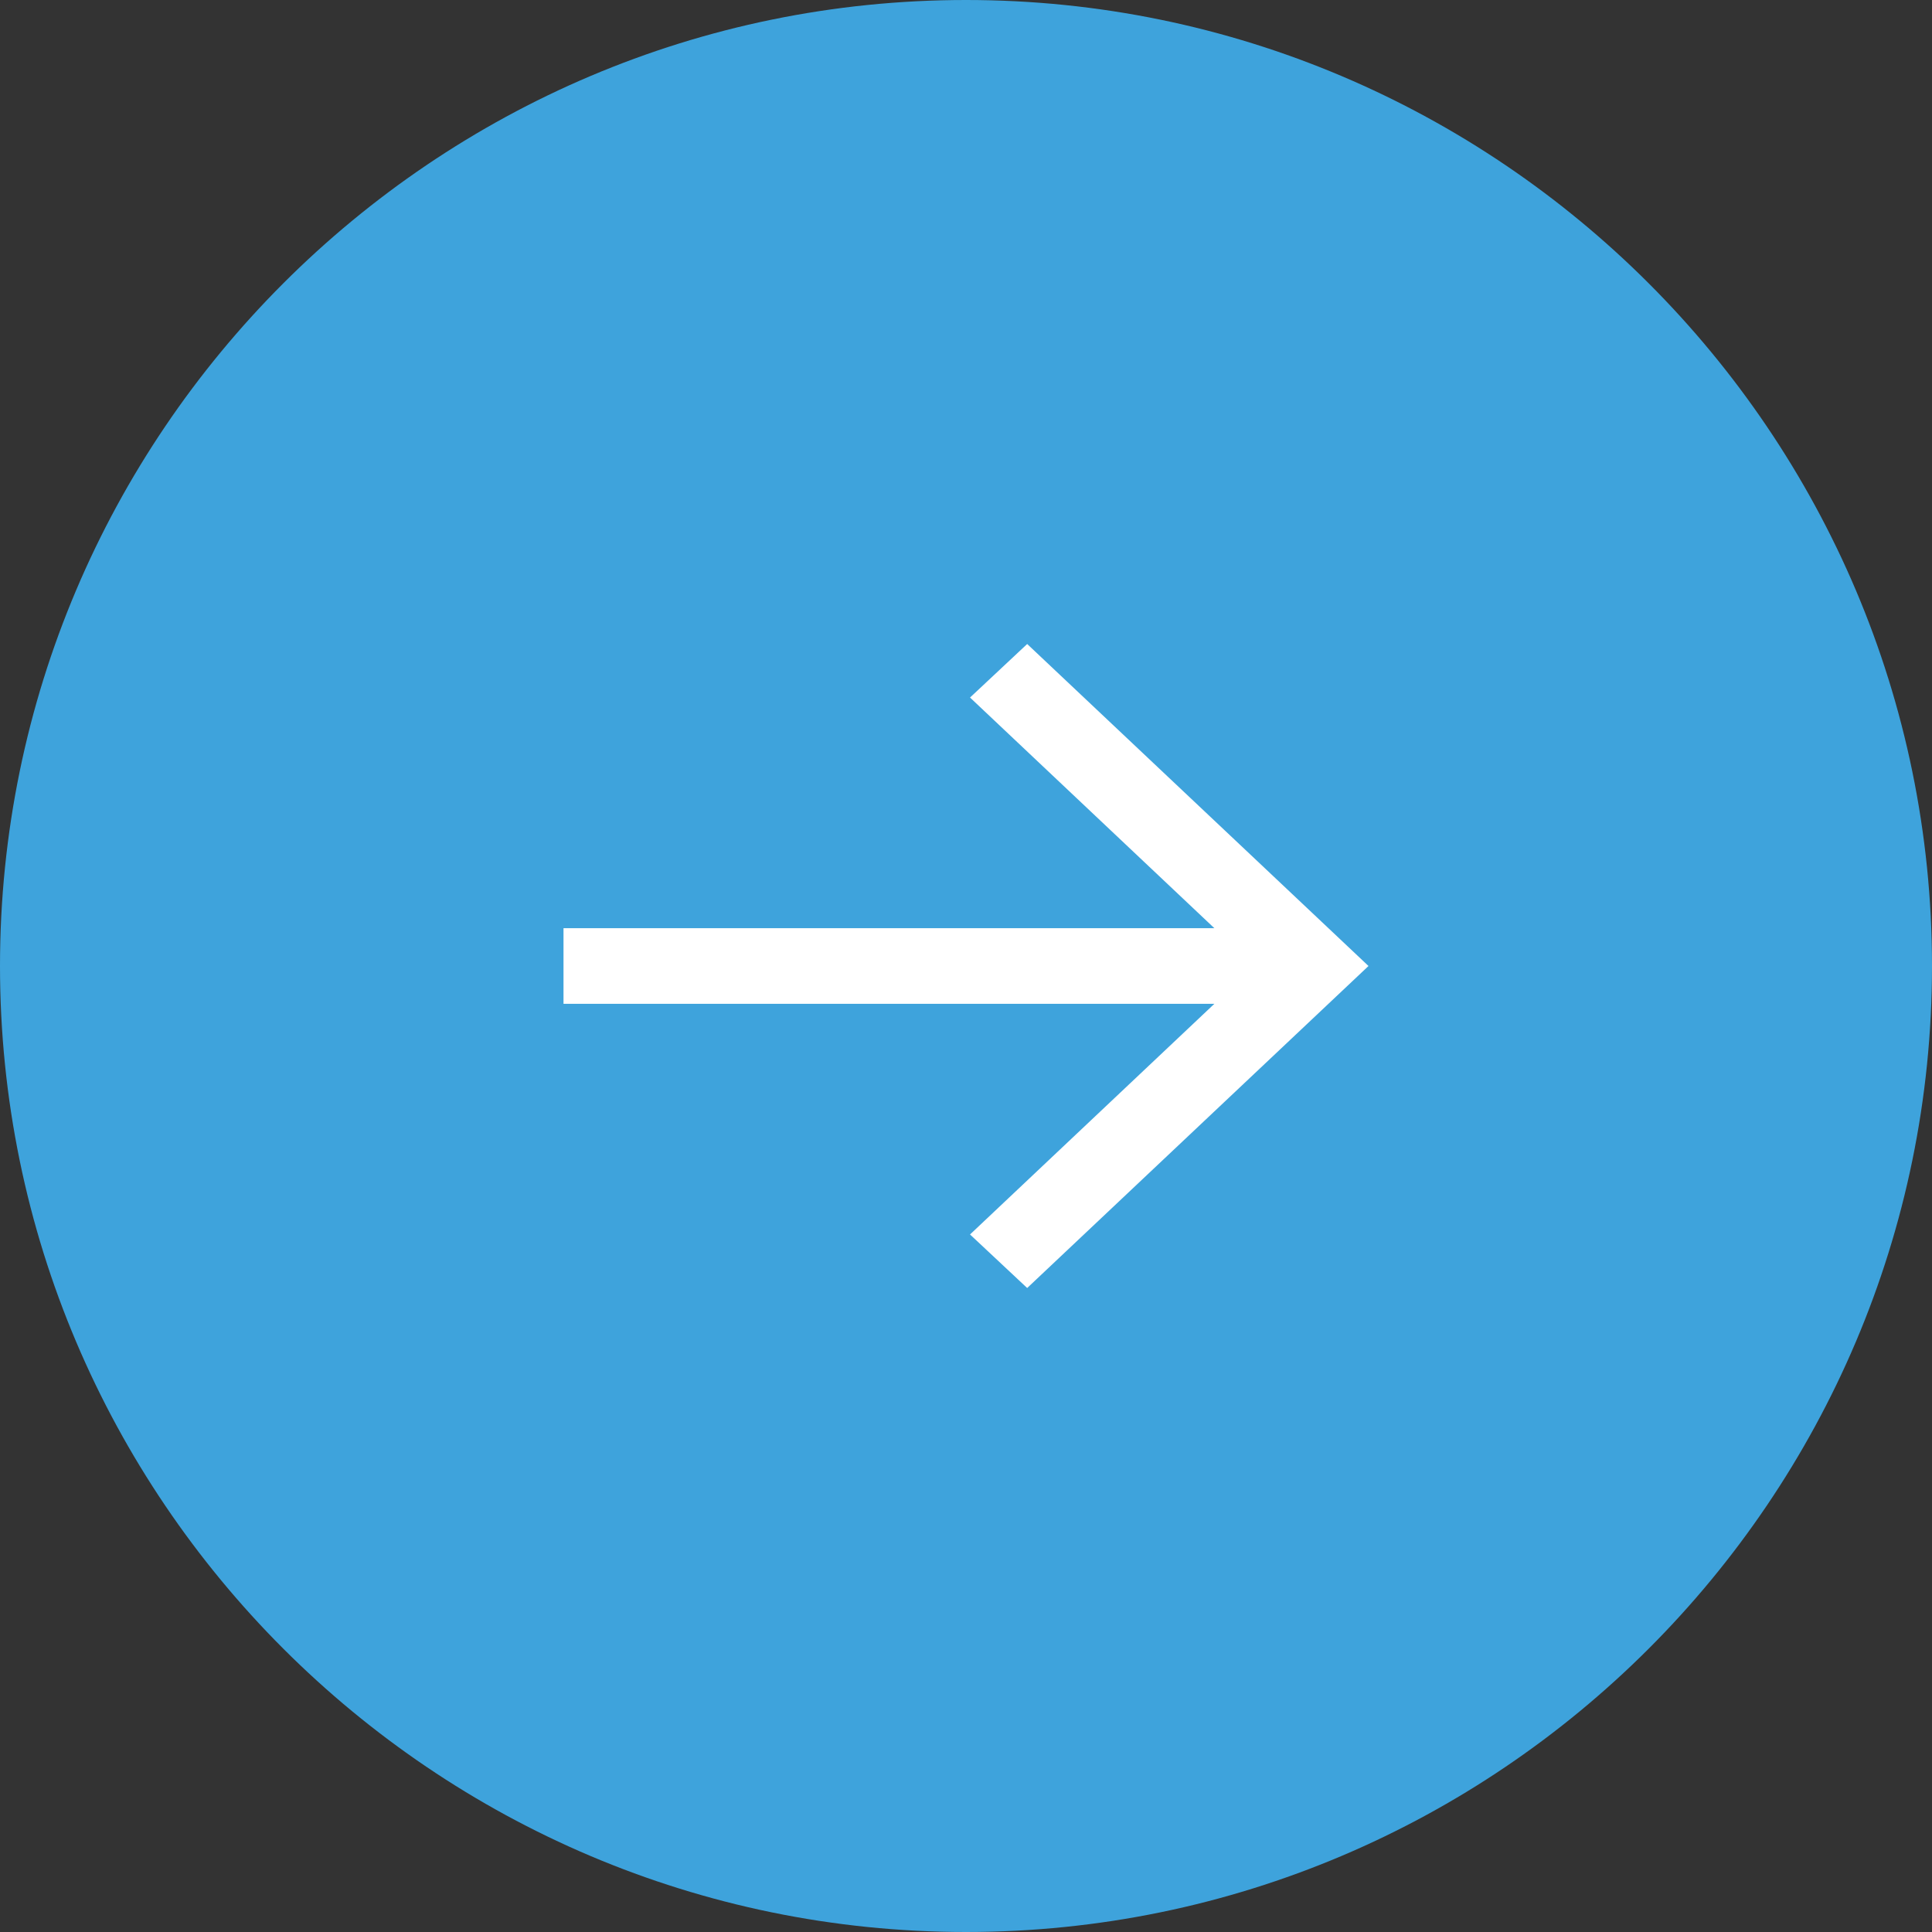
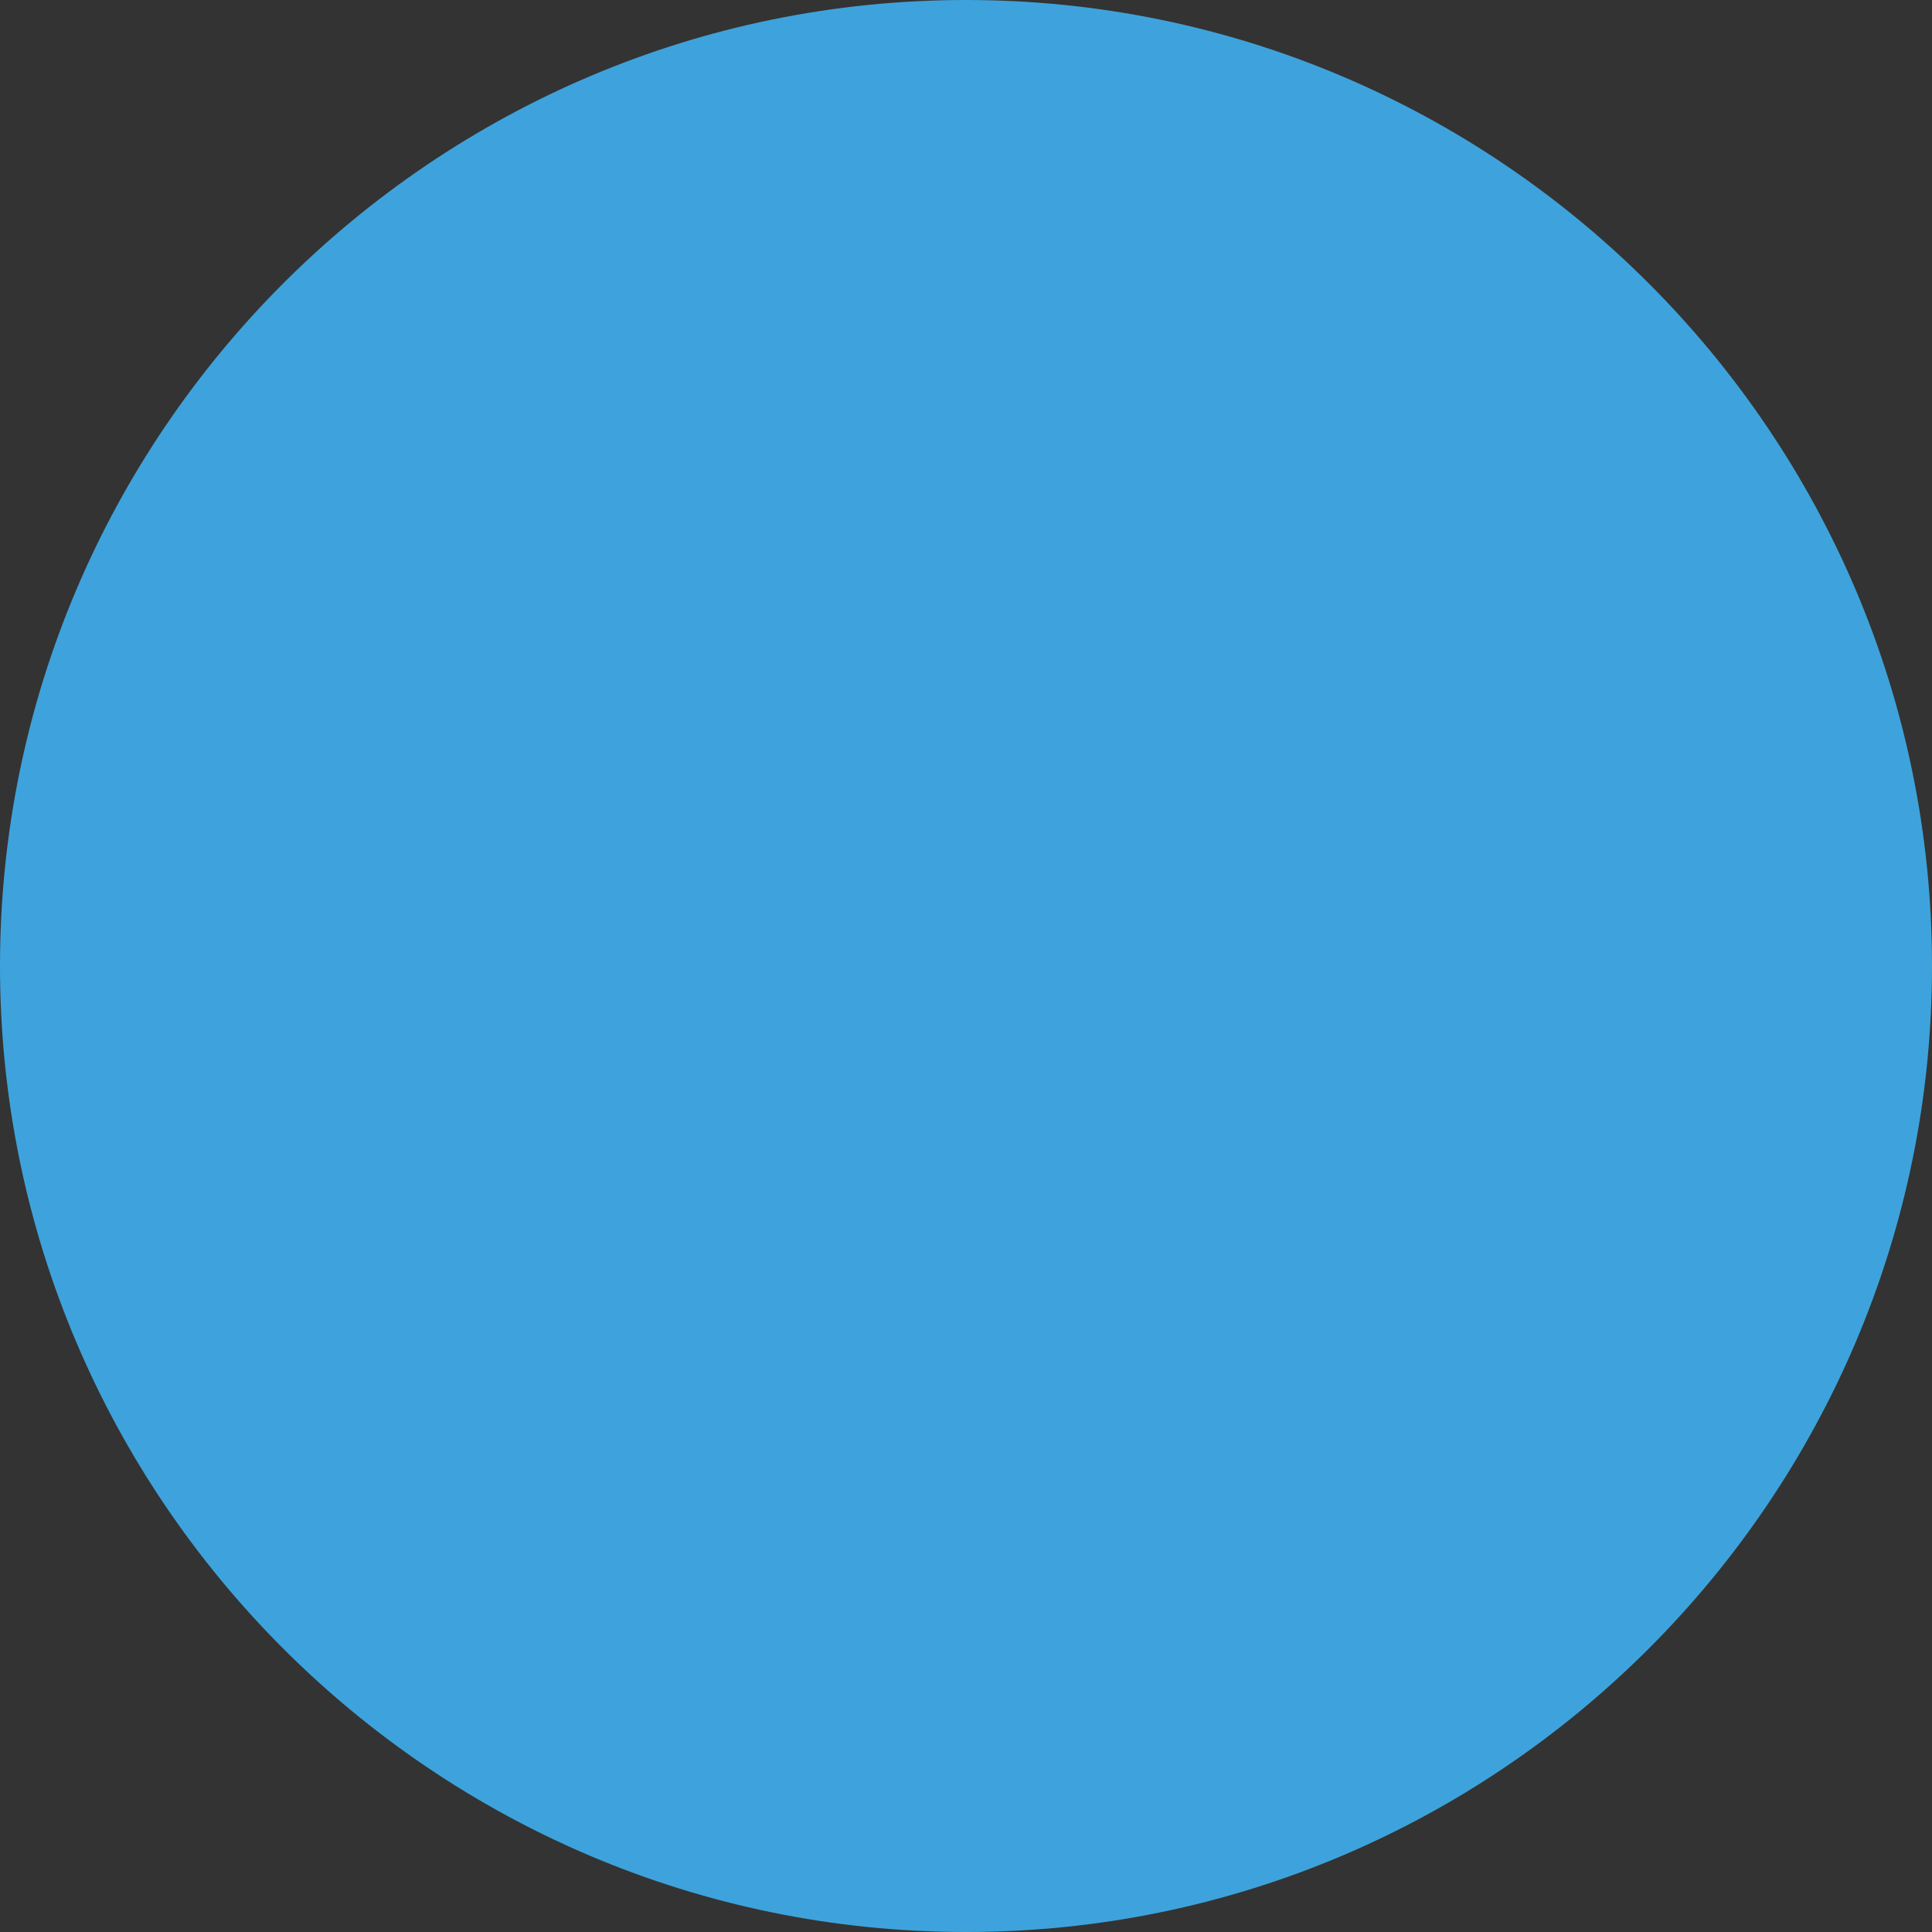
<svg xmlns="http://www.w3.org/2000/svg" id="Layer_1" data-name="Layer 1" viewBox="0 0 48 48">
  <rect x="0" y="0" width="48" height="48" fill="#333333" stroke="none" />
  <defs>
    <style>
      .cls-1 {
        fill: #3ea3dc;
      }

      .cls-2 {
        fill: #fff;
      }
    </style>
    <filter id="luminosity-invert-noclip" x="-407.94" y="-4652.6" width="1920" height="5582" color-interpolation-filters="sRGB" filterUnits="userSpaceOnUse">
      <feColorMatrix result="cm" values="-1 0 0 0 1 0 -1 0 0 1 0 0 -1 0 1 0 0 0 1 0" />
      <feFlood flood-color="#fff" result="bg" />
      <feBlend in="cm" in2="bg" />
    </filter>
    <mask id="mask" x="-407.94" y="-4652.6" width="1920" height="5582" maskUnits="userSpaceOnUse" />
    <filter id="luminosity-invert-noclip-2" x="-407.94" y="-4652.6" width="1920" height="5582" color-interpolation-filters="sRGB" filterUnits="userSpaceOnUse">
      <feColorMatrix result="cm" values="-1 0 0 0 1 0 -1 0 0 1 0 0 -1 0 1 0 0 0 1 0" />
      <feFlood flood-color="#fff" result="bg" />
      <feBlend in="cm" in2="bg" />
    </filter>
    <mask id="mask-1" x="-407.94" y="-4652.6" width="1920" height="5582" maskUnits="userSpaceOnUse" />
    <filter id="luminosity-invert-noclip-3" x="-407.94" y="-4652.6" width="1920" height="5582" color-interpolation-filters="sRGB" filterUnits="userSpaceOnUse">
      <feColorMatrix result="cm" values="-1 0 0 0 1 0 -1 0 0 1 0 0 -1 0 1 0 0 0 1 0" />
      <feFlood flood-color="#fff" result="bg" />
      <feBlend in="cm" in2="bg" />
    </filter>
    <mask id="mask-2" x="-407.94" y="-4652.6" width="1920" height="5582" maskUnits="userSpaceOnUse" />
  </defs>
  <path class="cls-1" d="M24,48C10.77,48,0,37.23,0,24S10.77,0,24,0s24,10.77,24,24-10.77,24-24,24Z" />
-   <polygon class="cls-2" points="30.17 24.94 24.1 30.67 25.52 32 34 24 33.29 23.33 25.52 16 24.1 17.33 30.17 23.06 14 23.06 14 24.94 30.17 24.94 30.17 24.94" />
</svg>